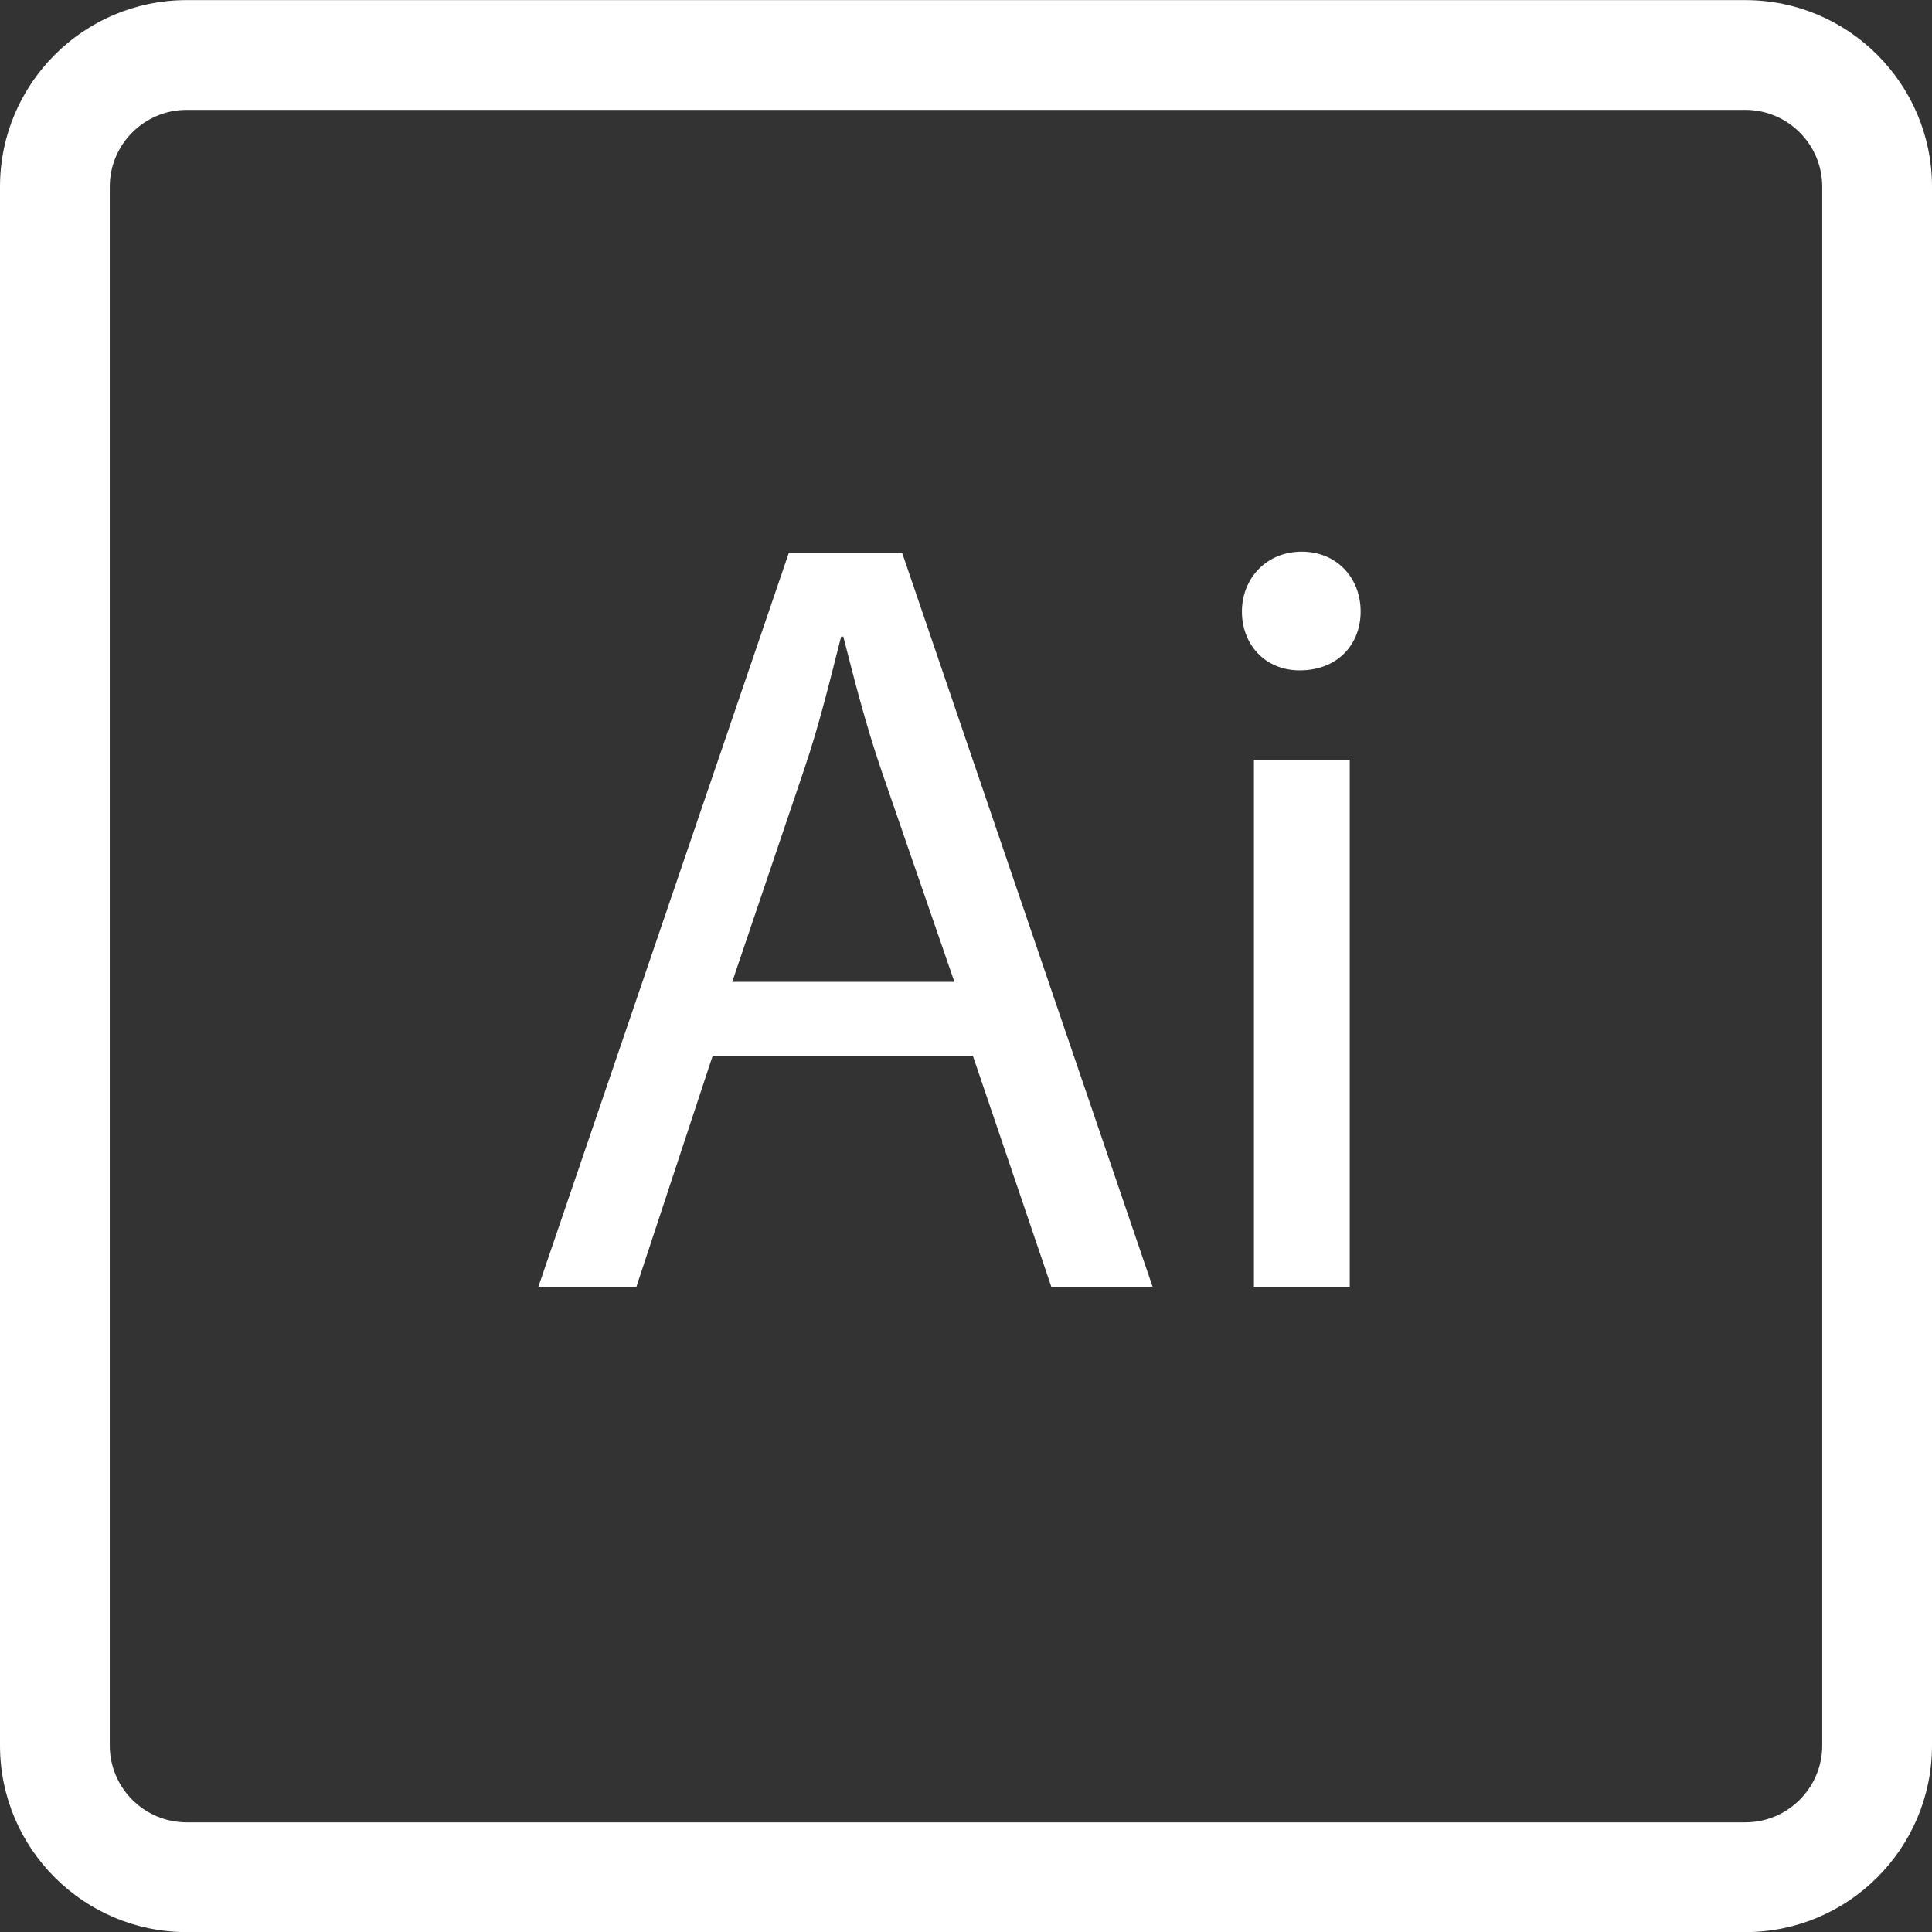
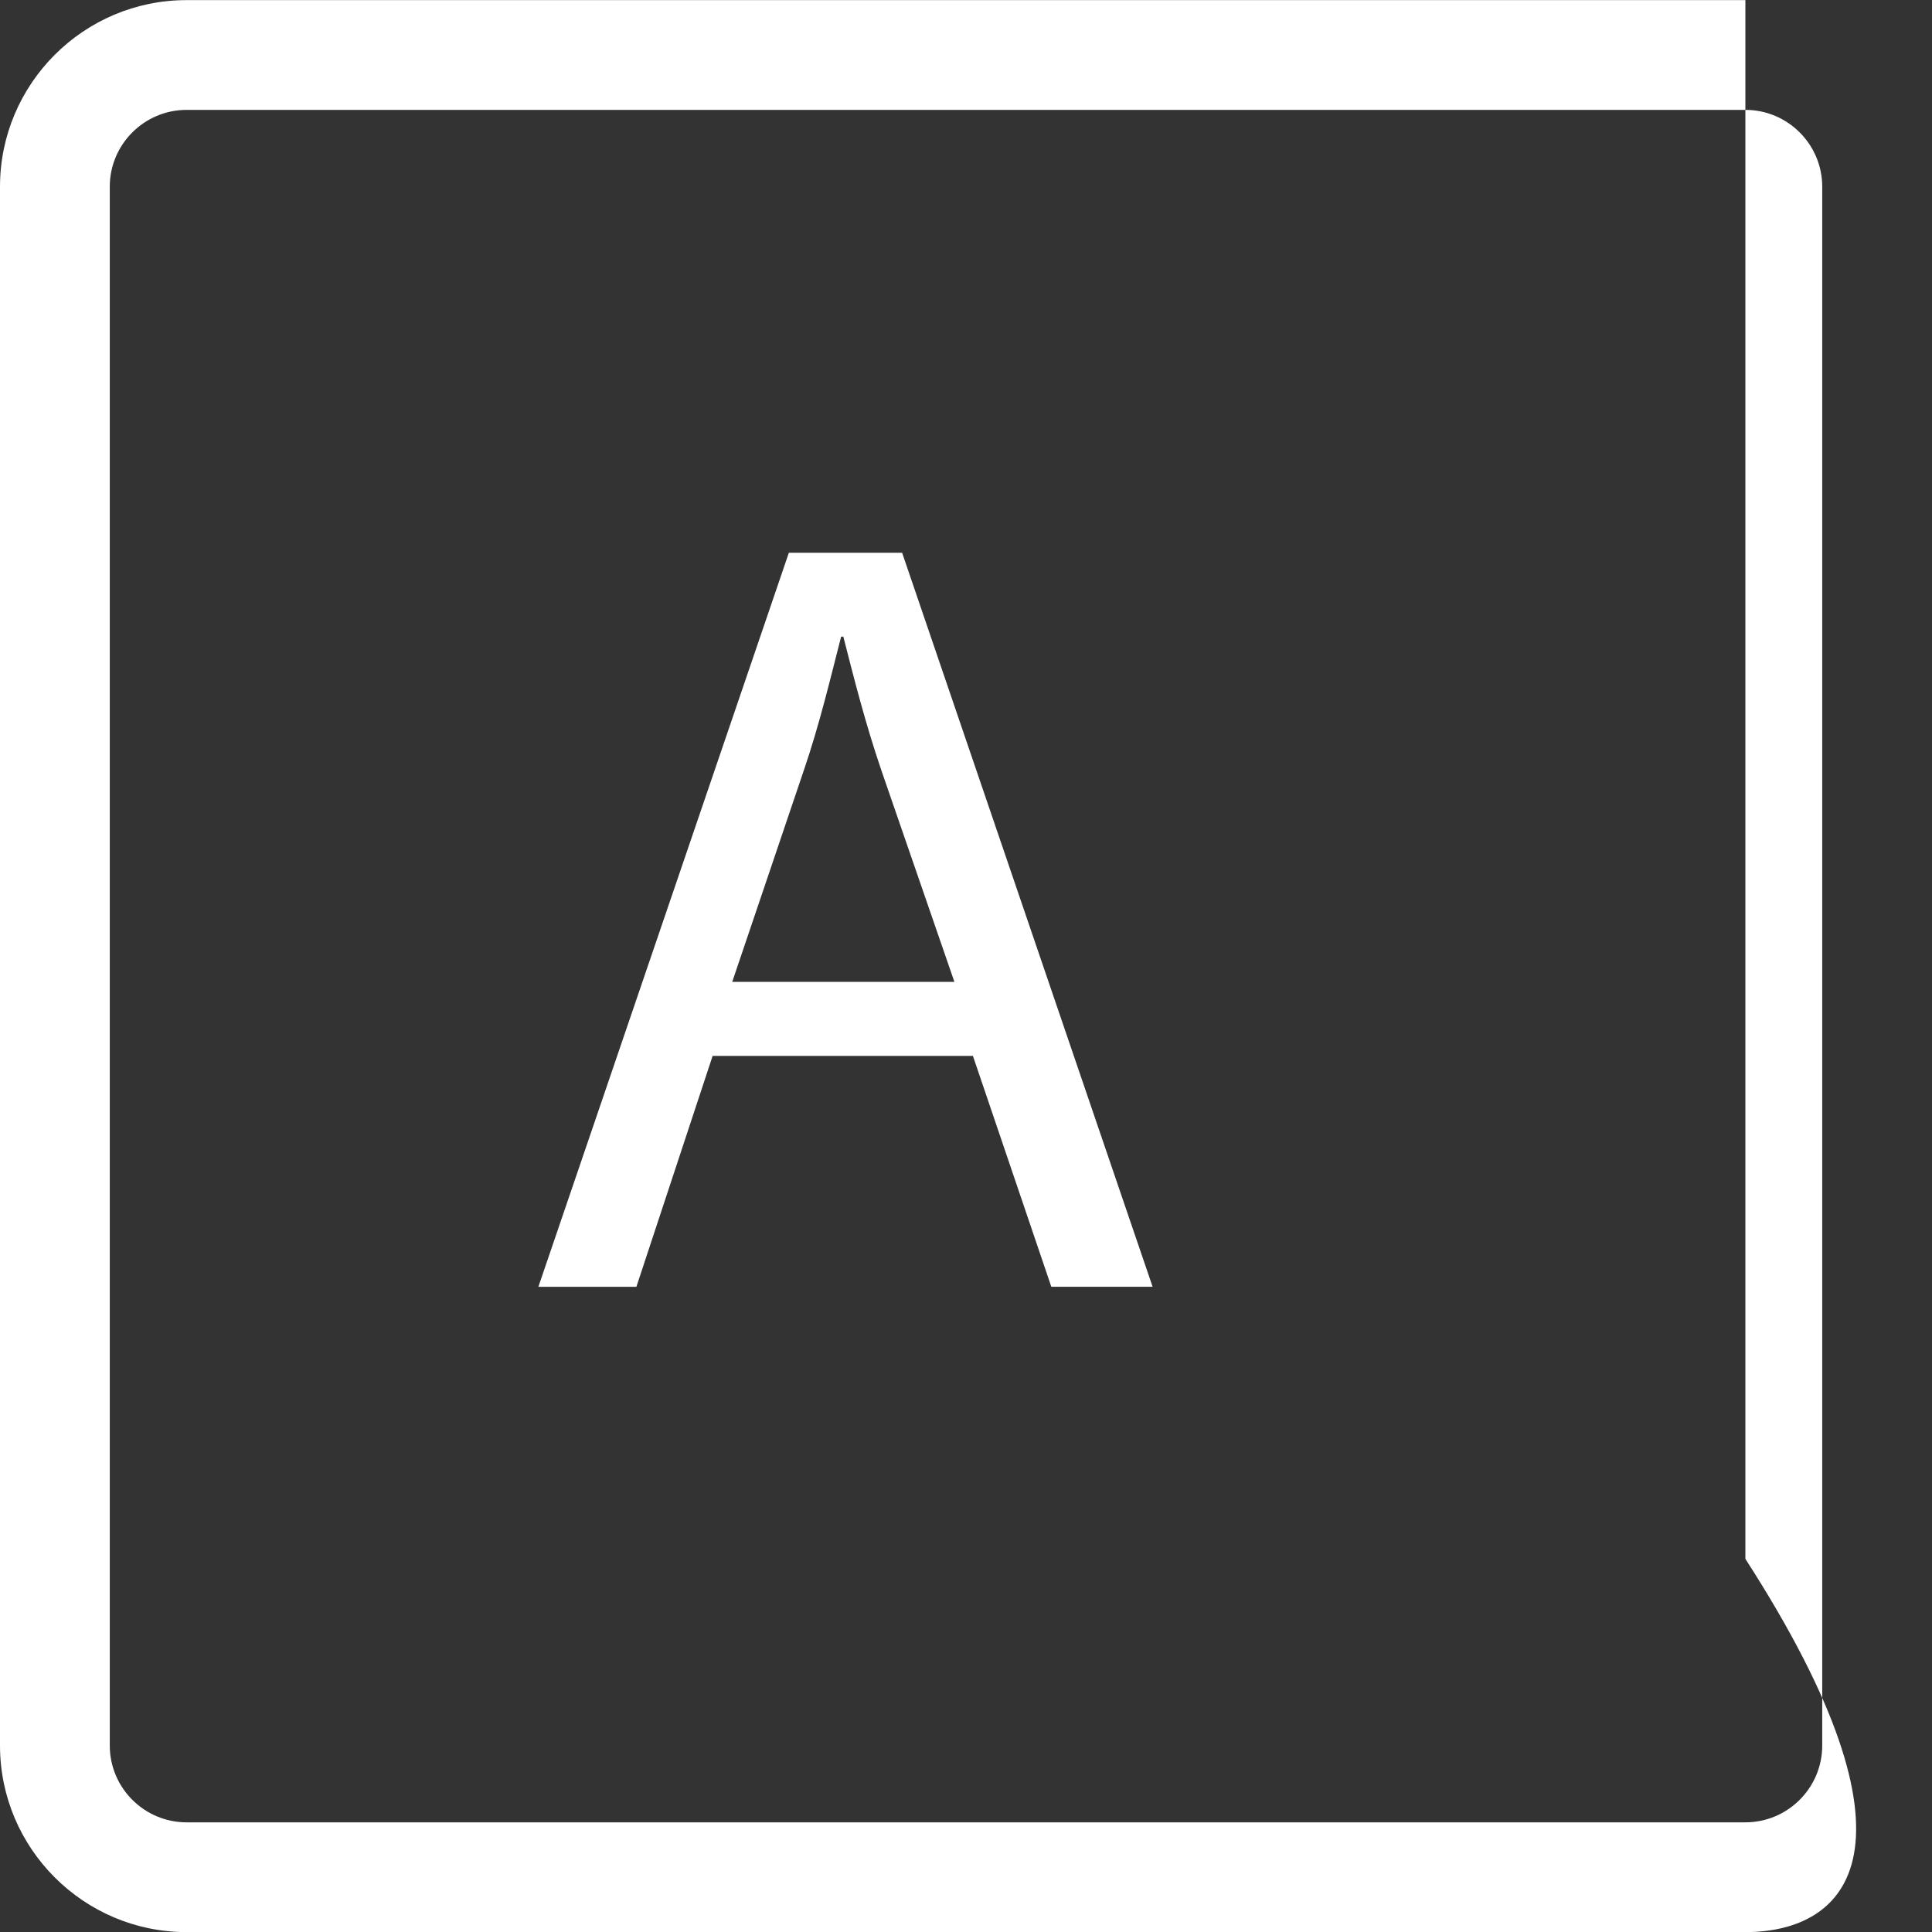
<svg xmlns="http://www.w3.org/2000/svg" fill="#ffffff" height="176" preserveAspectRatio="xMidYMid meet" version="1" viewBox="12.0 12.8 176.0 176.0" width="176" zoomAndPan="magnify">
  <rect x="12.0" y="12.8" width="176.0" height="176.0" fill="#333333" stroke="none" />
  <g>
    <g>
      <g id="change1_1">
-         <path d="M171,188.81H29c-9.374,0-17-7.626-17-17v-142c0-9.374,7.626-17,17-17h142c9.374,0,17,7.626,17,17v142 C188,181.184,180.374,188.81,171,188.81z M29,22.81c-3.859,0-7,3.141-7,7v142c0,3.859,3.141,7,7,7h142c3.859,0,7-3.141,7-7v-142 c0-3.859-3.141-7-7-7H29z" />
+         <path d="M171,188.81H29c-9.374,0-17-7.626-17-17v-142c0-9.374,7.626-17,17-17h142v142 C188,181.184,180.374,188.81,171,188.81z M29,22.81c-3.859,0-7,3.141-7,7v142c0,3.859,3.141,7,7,7h142c3.859,0,7-3.141,7-7v-142 c0-3.859-3.141-7-7-7H29z" />
      </g>
      <g id="change1_2">
        <path d="M76.918,108.99l-6.944,21.033h-8.929l22.818-66.869h10.318L117,130.023h-9.227l-7.143-21.033H76.918z M98.943,102.244l-6.646-19.247c-1.488-4.366-2.48-8.334-3.473-12.203h-0.199c-0.992,3.869-1.984,8.036-3.373,12.104 l-6.548,19.347H98.943z" />
-         <path d="M135.951,68.512c0,2.977-2.084,5.357-5.556,5.357c-3.175,0-5.259-2.381-5.259-5.357 s2.184-5.457,5.457-5.457C133.769,63.055,135.951,65.436,135.951,68.512z M126.229,130.023V82.005h8.73v48.019H126.229z" />
      </g>
    </g>
  </g>
</svg>